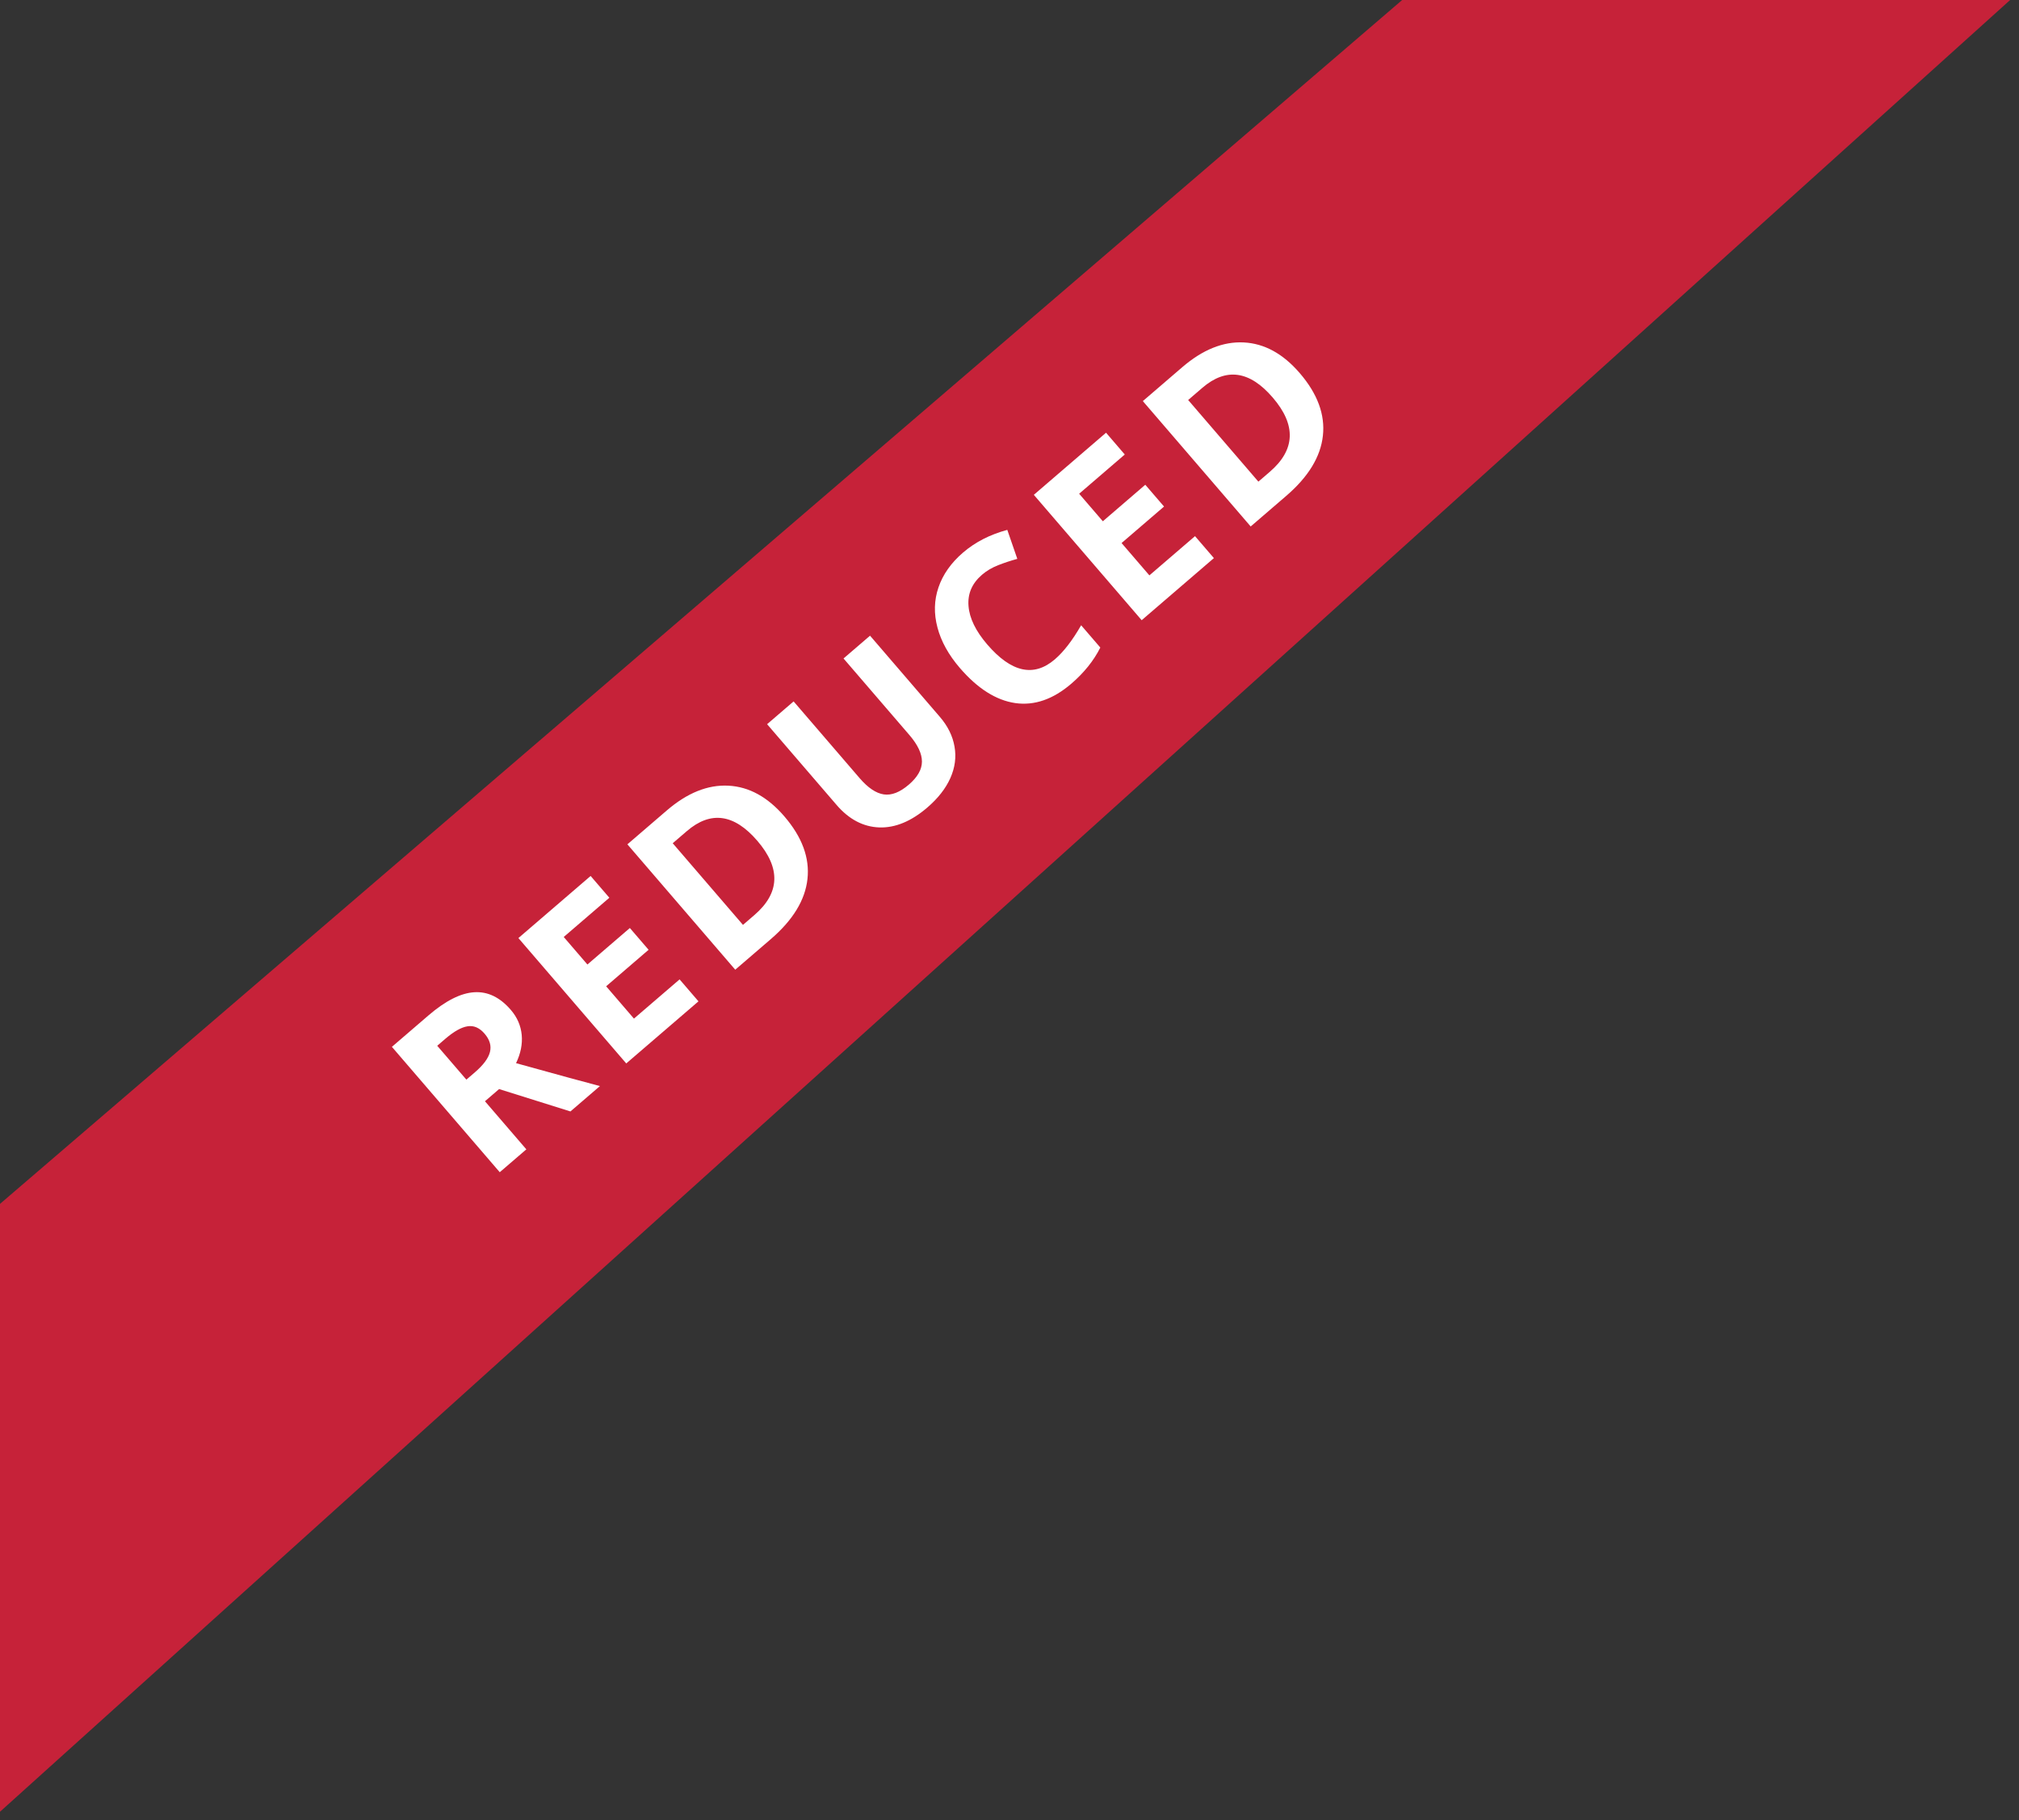
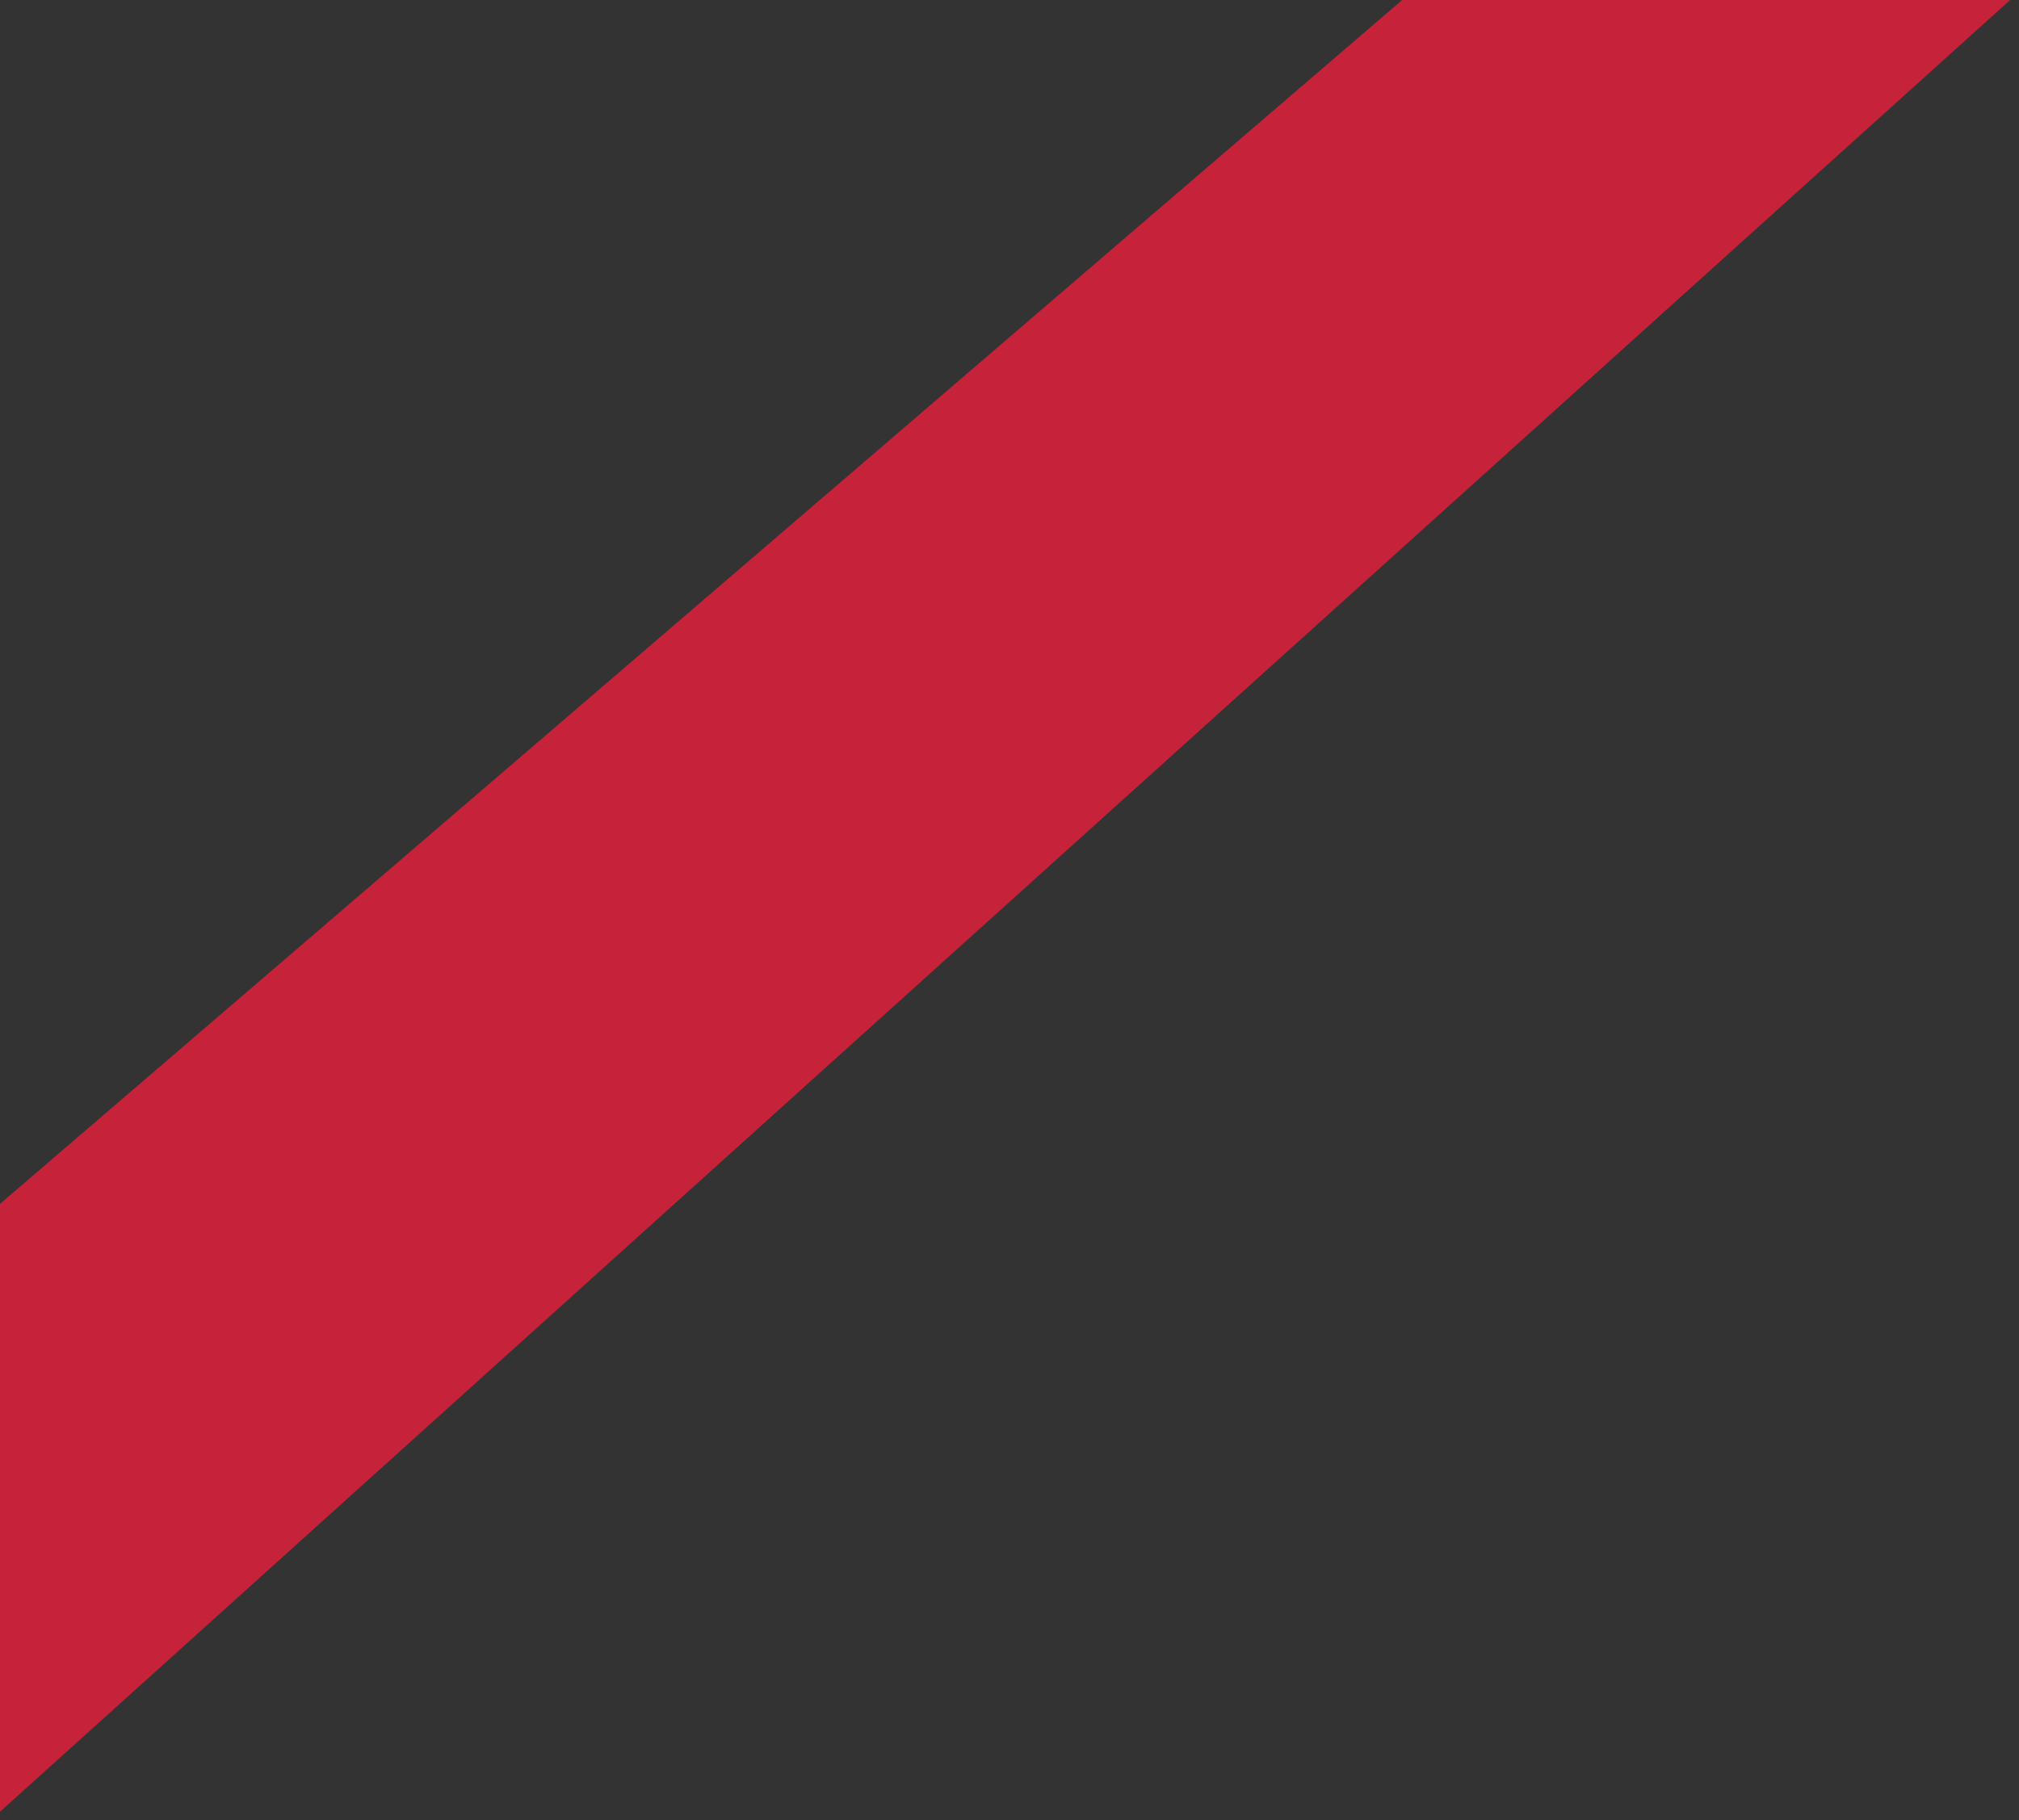
<svg xmlns="http://www.w3.org/2000/svg" width="122" height="110" viewBox="0 0 122 110" fill="none">
  <rect x="0" y="0" width="122" height="110" fill="#333333" stroke="none" />
  <path d="M0 72.759L84.728 0H121.464L9.91821e-05 109.496L0 72.759Z" fill="#C62239" />
-   <path d="M28.181 65.25L28.699 64.804C29.207 64.367 29.509 63.96 29.605 63.583C29.701 63.206 29.594 62.836 29.282 62.473C28.973 62.113 28.628 61.965 28.249 62.027C27.873 62.086 27.425 62.338 26.907 62.784L26.42 63.203L28.181 65.25ZM29.304 66.556L31.805 69.463L30.198 70.845L23.681 63.268L25.889 61.369C26.919 60.484 27.842 60.017 28.66 59.968C29.476 59.917 30.211 60.273 30.868 61.036C31.252 61.482 31.471 61.985 31.525 62.545C31.577 63.101 31.463 63.671 31.183 64.254C33.789 64.977 35.478 65.438 36.252 65.639L34.469 67.172L30.159 65.82L29.304 66.556ZM42.206 60.518L37.842 64.271L31.325 56.694L35.689 52.941L36.821 54.257L34.064 56.628L35.495 58.292L38.06 56.086L39.192 57.402L36.627 59.608L38.307 61.562L41.065 59.191L42.206 60.518ZM47.394 49.338C48.467 50.585 48.933 51.846 48.792 53.122C48.654 54.395 47.915 55.607 46.574 56.76L44.428 58.606L37.911 51.029L40.29 48.983C41.527 47.919 42.769 47.419 44.014 47.484C45.26 47.548 46.387 48.166 47.394 49.338ZM45.761 50.814C44.361 49.187 42.943 48.992 41.505 50.228L40.65 50.963L44.894 55.897L45.583 55.304C47.131 53.973 47.19 52.476 45.761 50.814ZM52.573 38.419L56.789 43.322C57.271 43.881 57.567 44.48 57.677 45.119C57.791 45.754 57.708 46.388 57.428 47.02C57.147 47.651 56.684 48.245 56.038 48.801C55.064 49.639 54.093 50.041 53.126 50.007C52.156 49.969 51.298 49.517 50.553 48.65L46.353 43.768L47.955 42.391L51.944 47.029C52.447 47.613 52.933 47.94 53.402 48.011C53.872 48.082 54.378 47.884 54.92 47.418C55.446 46.966 55.708 46.502 55.709 46.028C55.709 45.546 55.457 45.012 54.952 44.424L50.971 39.796L52.573 38.419ZM59.34 34.735C58.735 35.255 58.463 35.886 58.524 36.627C58.581 37.365 58.959 38.14 59.657 38.952C61.111 40.642 62.471 40.941 63.739 39.85C64.271 39.393 64.801 38.706 65.329 37.789L66.488 39.136C66.089 39.93 65.506 40.657 64.739 41.317C63.637 42.265 62.507 42.657 61.35 42.492C60.189 42.324 59.071 41.614 57.995 40.364C57.318 39.576 56.868 38.763 56.647 37.926C56.423 37.085 56.443 36.277 56.708 35.502C56.974 34.721 57.468 34.019 58.19 33.398C58.926 32.765 59.818 32.307 60.867 32.024L61.472 33.776C61.073 33.885 60.687 34.013 60.314 34.159C59.941 34.305 59.616 34.498 59.34 34.735ZM73.351 33.73L68.987 37.483L62.47 29.906L66.834 26.152L67.966 27.469L65.209 29.84L66.64 31.504L69.205 29.297L70.338 30.614L67.772 32.82L69.453 34.774L72.21 32.403L73.351 33.73ZM78.539 22.55C79.612 23.797 80.078 25.058 79.937 26.334C79.799 27.606 79.06 28.819 77.719 29.972L75.574 31.818L69.057 24.241L71.436 22.195C72.672 21.131 73.914 20.631 75.16 20.696C76.405 20.76 77.532 21.378 78.539 22.55ZM76.906 24.026C75.507 22.399 74.088 22.203 72.651 23.44L71.796 24.175L76.039 29.109L76.728 28.516C78.276 27.185 78.336 25.688 76.906 24.026Z" fill="white" />
</svg>